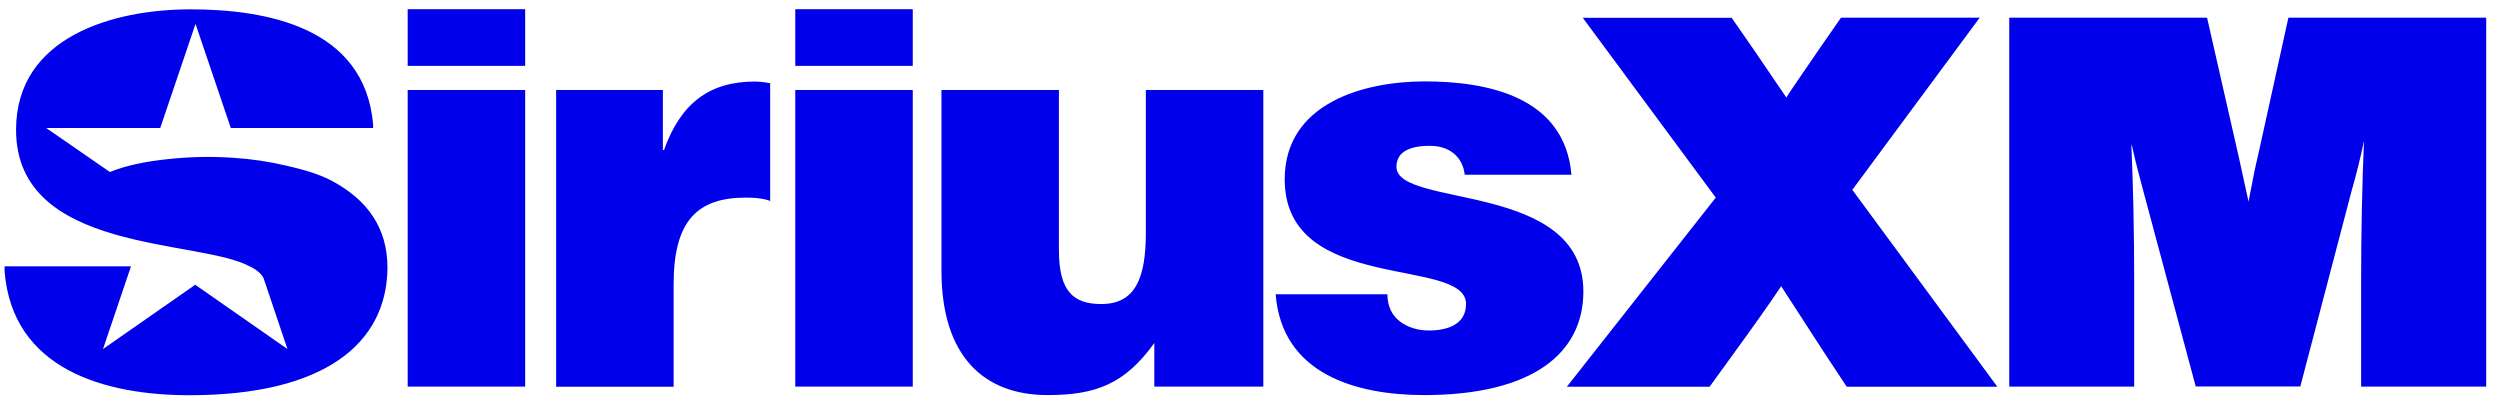
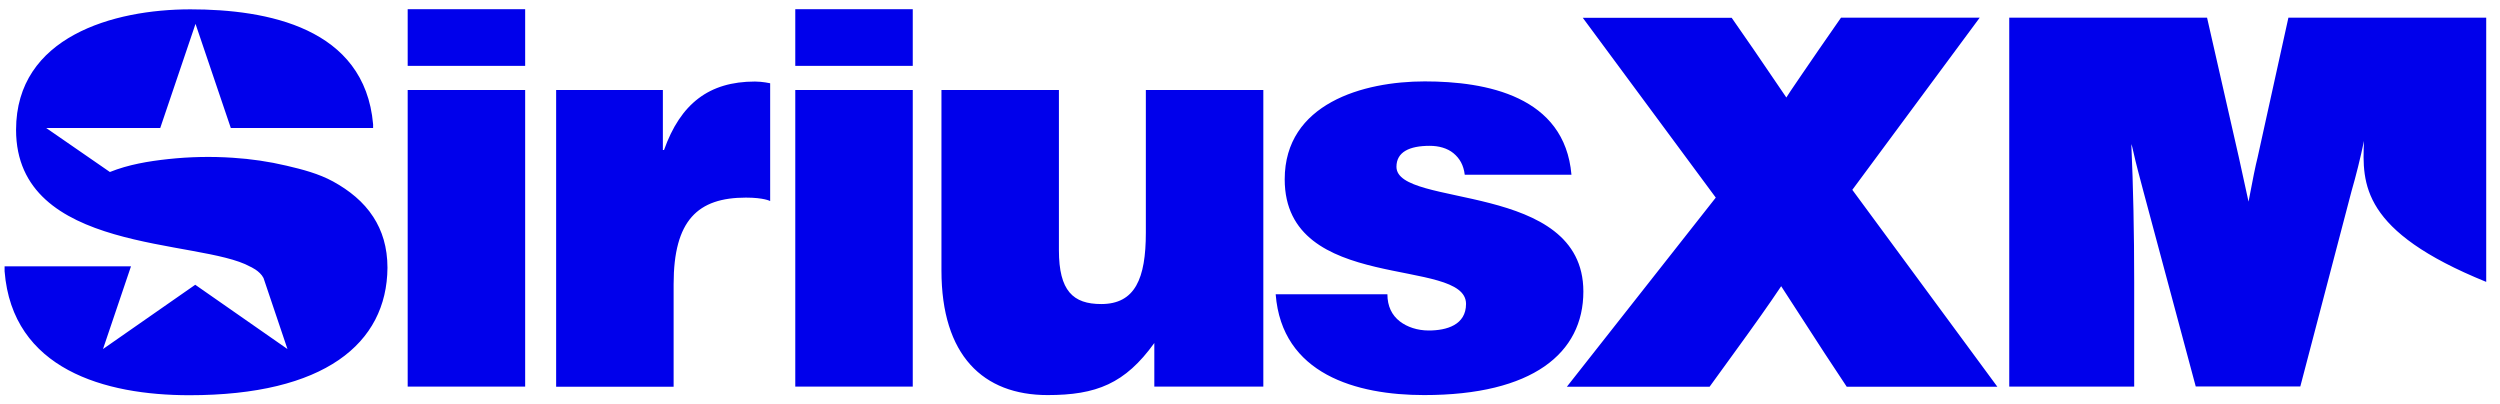
<svg xmlns="http://www.w3.org/2000/svg" width="136" height="22" viewBox="0 0 136 22" fill="none">
-   <path d="M22.178 4.897H28.569V21.031H22.178V4.897ZM22.178 0.5H28.569V3.583H22.178V0.5ZM43.263 0.5H49.654V3.583H43.263V0.5ZM43.263 4.897H49.654V21.031H43.263V4.897ZM62.334 4.897H68.725V21.031H62.795V18.66C61.203 20.874 59.634 21.492 56.989 21.492C53.485 21.492 51.215 19.34 51.215 14.716V4.897H57.605V13.613C57.605 15.828 58.378 16.54 59.907 16.54C61.749 16.54 62.334 15.155 62.334 12.659V4.897ZM86.135 15.859C86.135 19.215 83.373 21.492 77.473 21.492C73.79 21.492 69.732 20.358 69.397 16.008H75.475C75.475 16.657 75.717 17.15 76.154 17.486C76.552 17.791 77.106 17.979 77.723 17.979C78.706 17.979 79.752 17.674 79.752 16.532C79.752 13.942 69.888 16.008 69.888 9.756C69.888 5.633 74.157 4.428 77.504 4.428C80.852 4.428 85.121 5.226 85.487 9.506H79.682C79.619 8.981 79.408 8.614 79.065 8.332C78.729 8.058 78.269 7.933 77.777 7.933C76.669 7.933 75.967 8.269 75.967 9.075C75.975 11.336 86.135 9.826 86.135 15.859ZM20.305 11.798C20.789 12.541 21.078 13.449 21.078 14.568C21.046 18.699 17.636 21.5 10.301 21.5C5.712 21.5 0.671 20.099 0.25 14.756V14.49H7.125L5.603 18.988L10.621 15.491L15.638 18.988L14.335 15.123C14.132 14.724 13.61 14.505 13.61 14.505C10.87 12.979 0.874 13.809 0.874 7.064C0.874 1.987 6.188 0.508 10.355 0.508C14.523 0.508 19.837 1.494 20.297 6.759V6.963H12.556L10.636 1.298L8.717 6.963H2.513L5.978 9.357C6.992 8.95 8.077 8.77 9.162 8.653C10.324 8.528 11.495 8.504 12.665 8.582C13.649 8.645 14.624 8.786 15.584 9.013C16.45 9.216 17.332 9.443 18.12 9.873C19.002 10.358 19.774 10.976 20.305 11.798ZM41.07 4.436C41.468 4.436 41.897 4.529 41.897 4.529V10.937C41.897 10.937 41.562 10.75 40.578 10.75C37.964 10.75 36.645 11.978 36.645 15.46V21.038H30.254V4.897H36.06V8.16H36.123C37.02 5.641 38.573 4.436 41.07 4.436ZM124.489 0.962H135.25V21.031H128.445V15.335C128.445 12.573 128.5 10.014 128.601 7.667C128.399 8.629 128.172 9.537 127.923 10.398L125.137 21.023H119.448L116.6 10.405L116.303 9.279C116.21 8.919 116.132 8.606 116.069 8.316C116.007 8.035 115.968 7.878 115.944 7.839C116.046 10.132 116.1 12.635 116.1 15.335V21.031H109.303V0.962H120.064L121.797 8.575L122.32 10.969C122.546 9.764 122.71 8.966 122.811 8.575L124.489 0.962ZM100.766 10.327L108.656 21.038H100.462L99.253 19.207L96.896 15.569C96.256 16.532 95.398 17.737 94.329 19.207L93.002 21.038H85.238L93.338 10.75L86.104 0.969H94.204L95.413 2.714L97.177 5.304C97.216 5.226 97.497 4.819 98.012 4.06L98.94 2.706L100.15 0.962H107.696L100.766 10.327Z" fill="#0000EB" />
+   <path d="M22.178 4.897H28.569V21.031H22.178V4.897ZM22.178 0.5H28.569V3.583H22.178V0.5ZM43.263 0.5H49.654V3.583H43.263V0.5ZM43.263 4.897H49.654V21.031H43.263V4.897ZM62.334 4.897H68.725V21.031H62.795V18.66C61.203 20.874 59.634 21.492 56.989 21.492C53.485 21.492 51.215 19.34 51.215 14.716V4.897H57.605V13.613C57.605 15.828 58.378 16.54 59.907 16.54C61.749 16.54 62.334 15.155 62.334 12.659V4.897ZM86.135 15.859C86.135 19.215 83.373 21.492 77.473 21.492C73.79 21.492 69.732 20.358 69.397 16.008H75.475C75.475 16.657 75.717 17.15 76.154 17.486C76.552 17.791 77.106 17.979 77.723 17.979C78.706 17.979 79.752 17.674 79.752 16.532C79.752 13.942 69.888 16.008 69.888 9.756C69.888 5.633 74.157 4.428 77.504 4.428C80.852 4.428 85.121 5.226 85.487 9.506H79.682C79.619 8.981 79.408 8.614 79.065 8.332C78.729 8.058 78.269 7.933 77.777 7.933C76.669 7.933 75.967 8.269 75.967 9.075C75.975 11.336 86.135 9.826 86.135 15.859ZM20.305 11.798C20.789 12.541 21.078 13.449 21.078 14.568C21.046 18.699 17.636 21.5 10.301 21.5C5.712 21.5 0.671 20.099 0.25 14.756V14.49H7.125L5.603 18.988L10.621 15.491L15.638 18.988L14.335 15.123C14.132 14.724 13.61 14.505 13.61 14.505C10.87 12.979 0.874 13.809 0.874 7.064C0.874 1.987 6.188 0.508 10.355 0.508C14.523 0.508 19.837 1.494 20.297 6.759V6.963H12.556L10.636 1.298L8.717 6.963H2.513L5.978 9.357C6.992 8.95 8.077 8.77 9.162 8.653C10.324 8.528 11.495 8.504 12.665 8.582C13.649 8.645 14.624 8.786 15.584 9.013C16.45 9.216 17.332 9.443 18.12 9.873C19.002 10.358 19.774 10.976 20.305 11.798ZM41.07 4.436C41.468 4.436 41.897 4.529 41.897 4.529V10.937C41.897 10.937 41.562 10.75 40.578 10.75C37.964 10.75 36.645 11.978 36.645 15.46V21.038H30.254V4.897H36.06V8.16H36.123C37.02 5.641 38.573 4.436 41.07 4.436ZM124.489 0.962H135.25V21.031V15.335C128.445 12.573 128.5 10.014 128.601 7.667C128.399 8.629 128.172 9.537 127.923 10.398L125.137 21.023H119.448L116.6 10.405L116.303 9.279C116.21 8.919 116.132 8.606 116.069 8.316C116.007 8.035 115.968 7.878 115.944 7.839C116.046 10.132 116.1 12.635 116.1 15.335V21.031H109.303V0.962H120.064L121.797 8.575L122.32 10.969C122.546 9.764 122.71 8.966 122.811 8.575L124.489 0.962ZM100.766 10.327L108.656 21.038H100.462L99.253 19.207L96.896 15.569C96.256 16.532 95.398 17.737 94.329 19.207L93.002 21.038H85.238L93.338 10.75L86.104 0.969H94.204L95.413 2.714L97.177 5.304C97.216 5.226 97.497 4.819 98.012 4.06L98.94 2.706L100.15 0.962H107.696L100.766 10.327Z" fill="#0000EB" />
</svg>